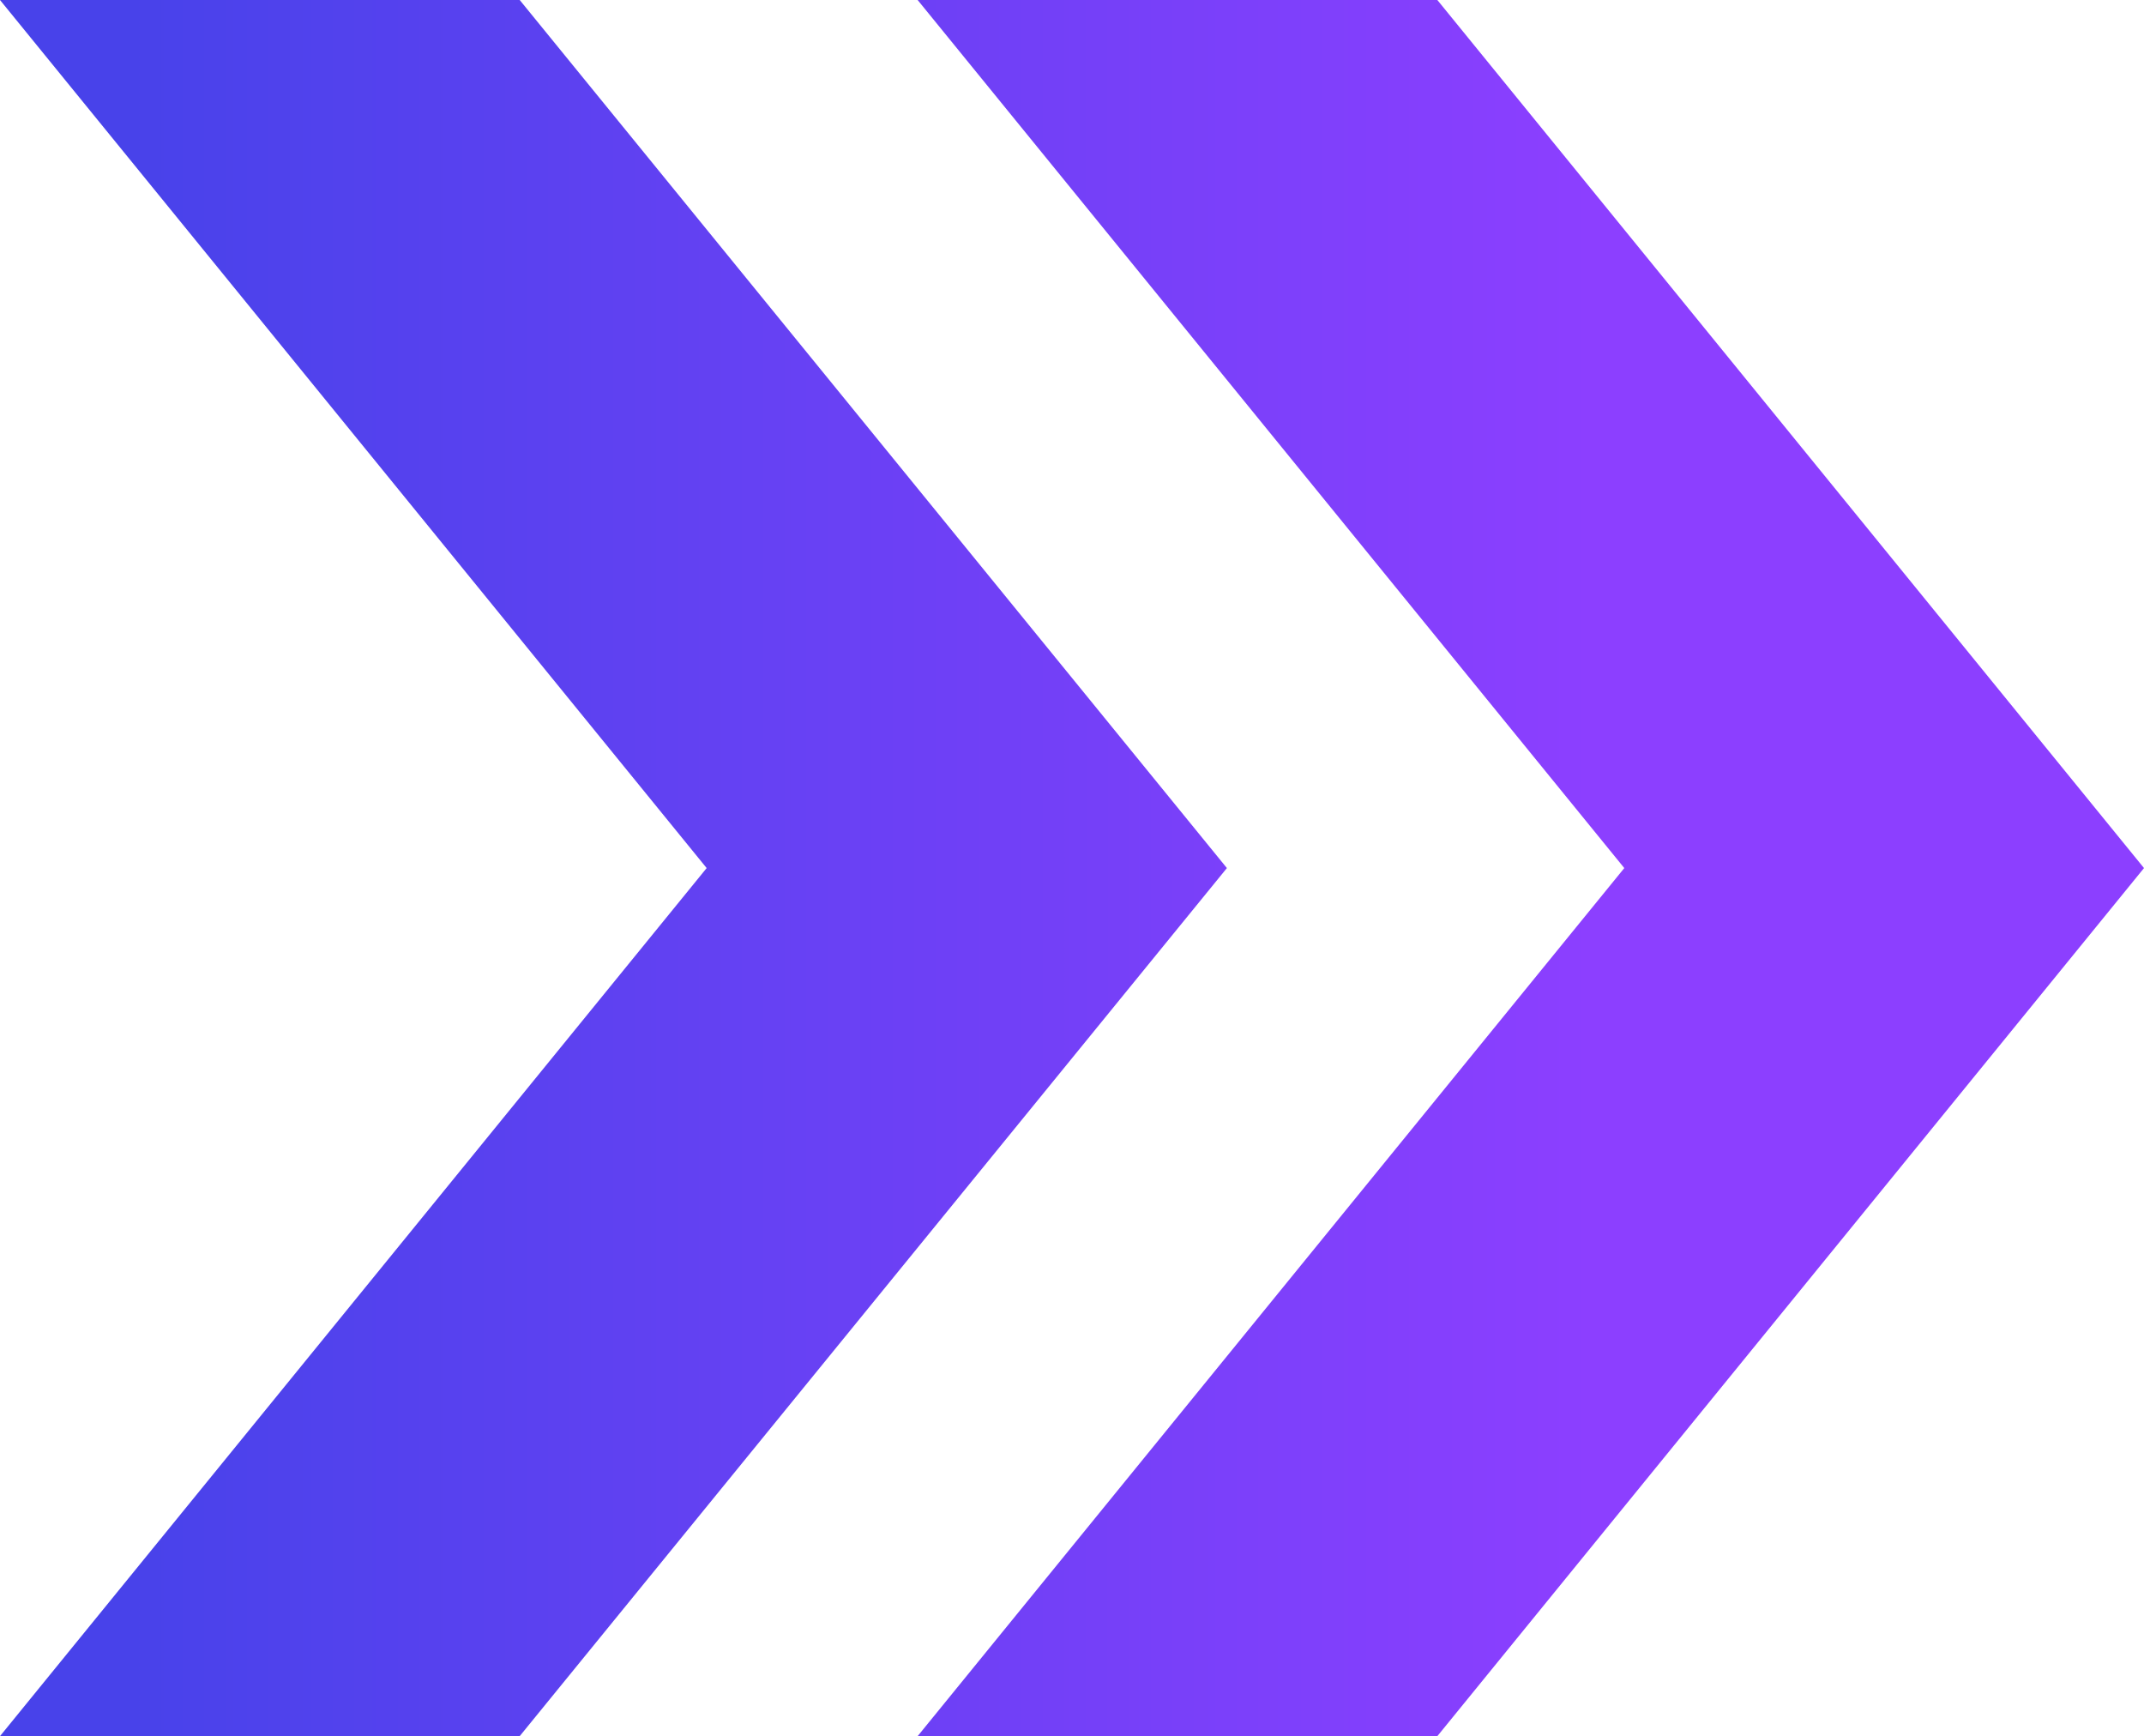
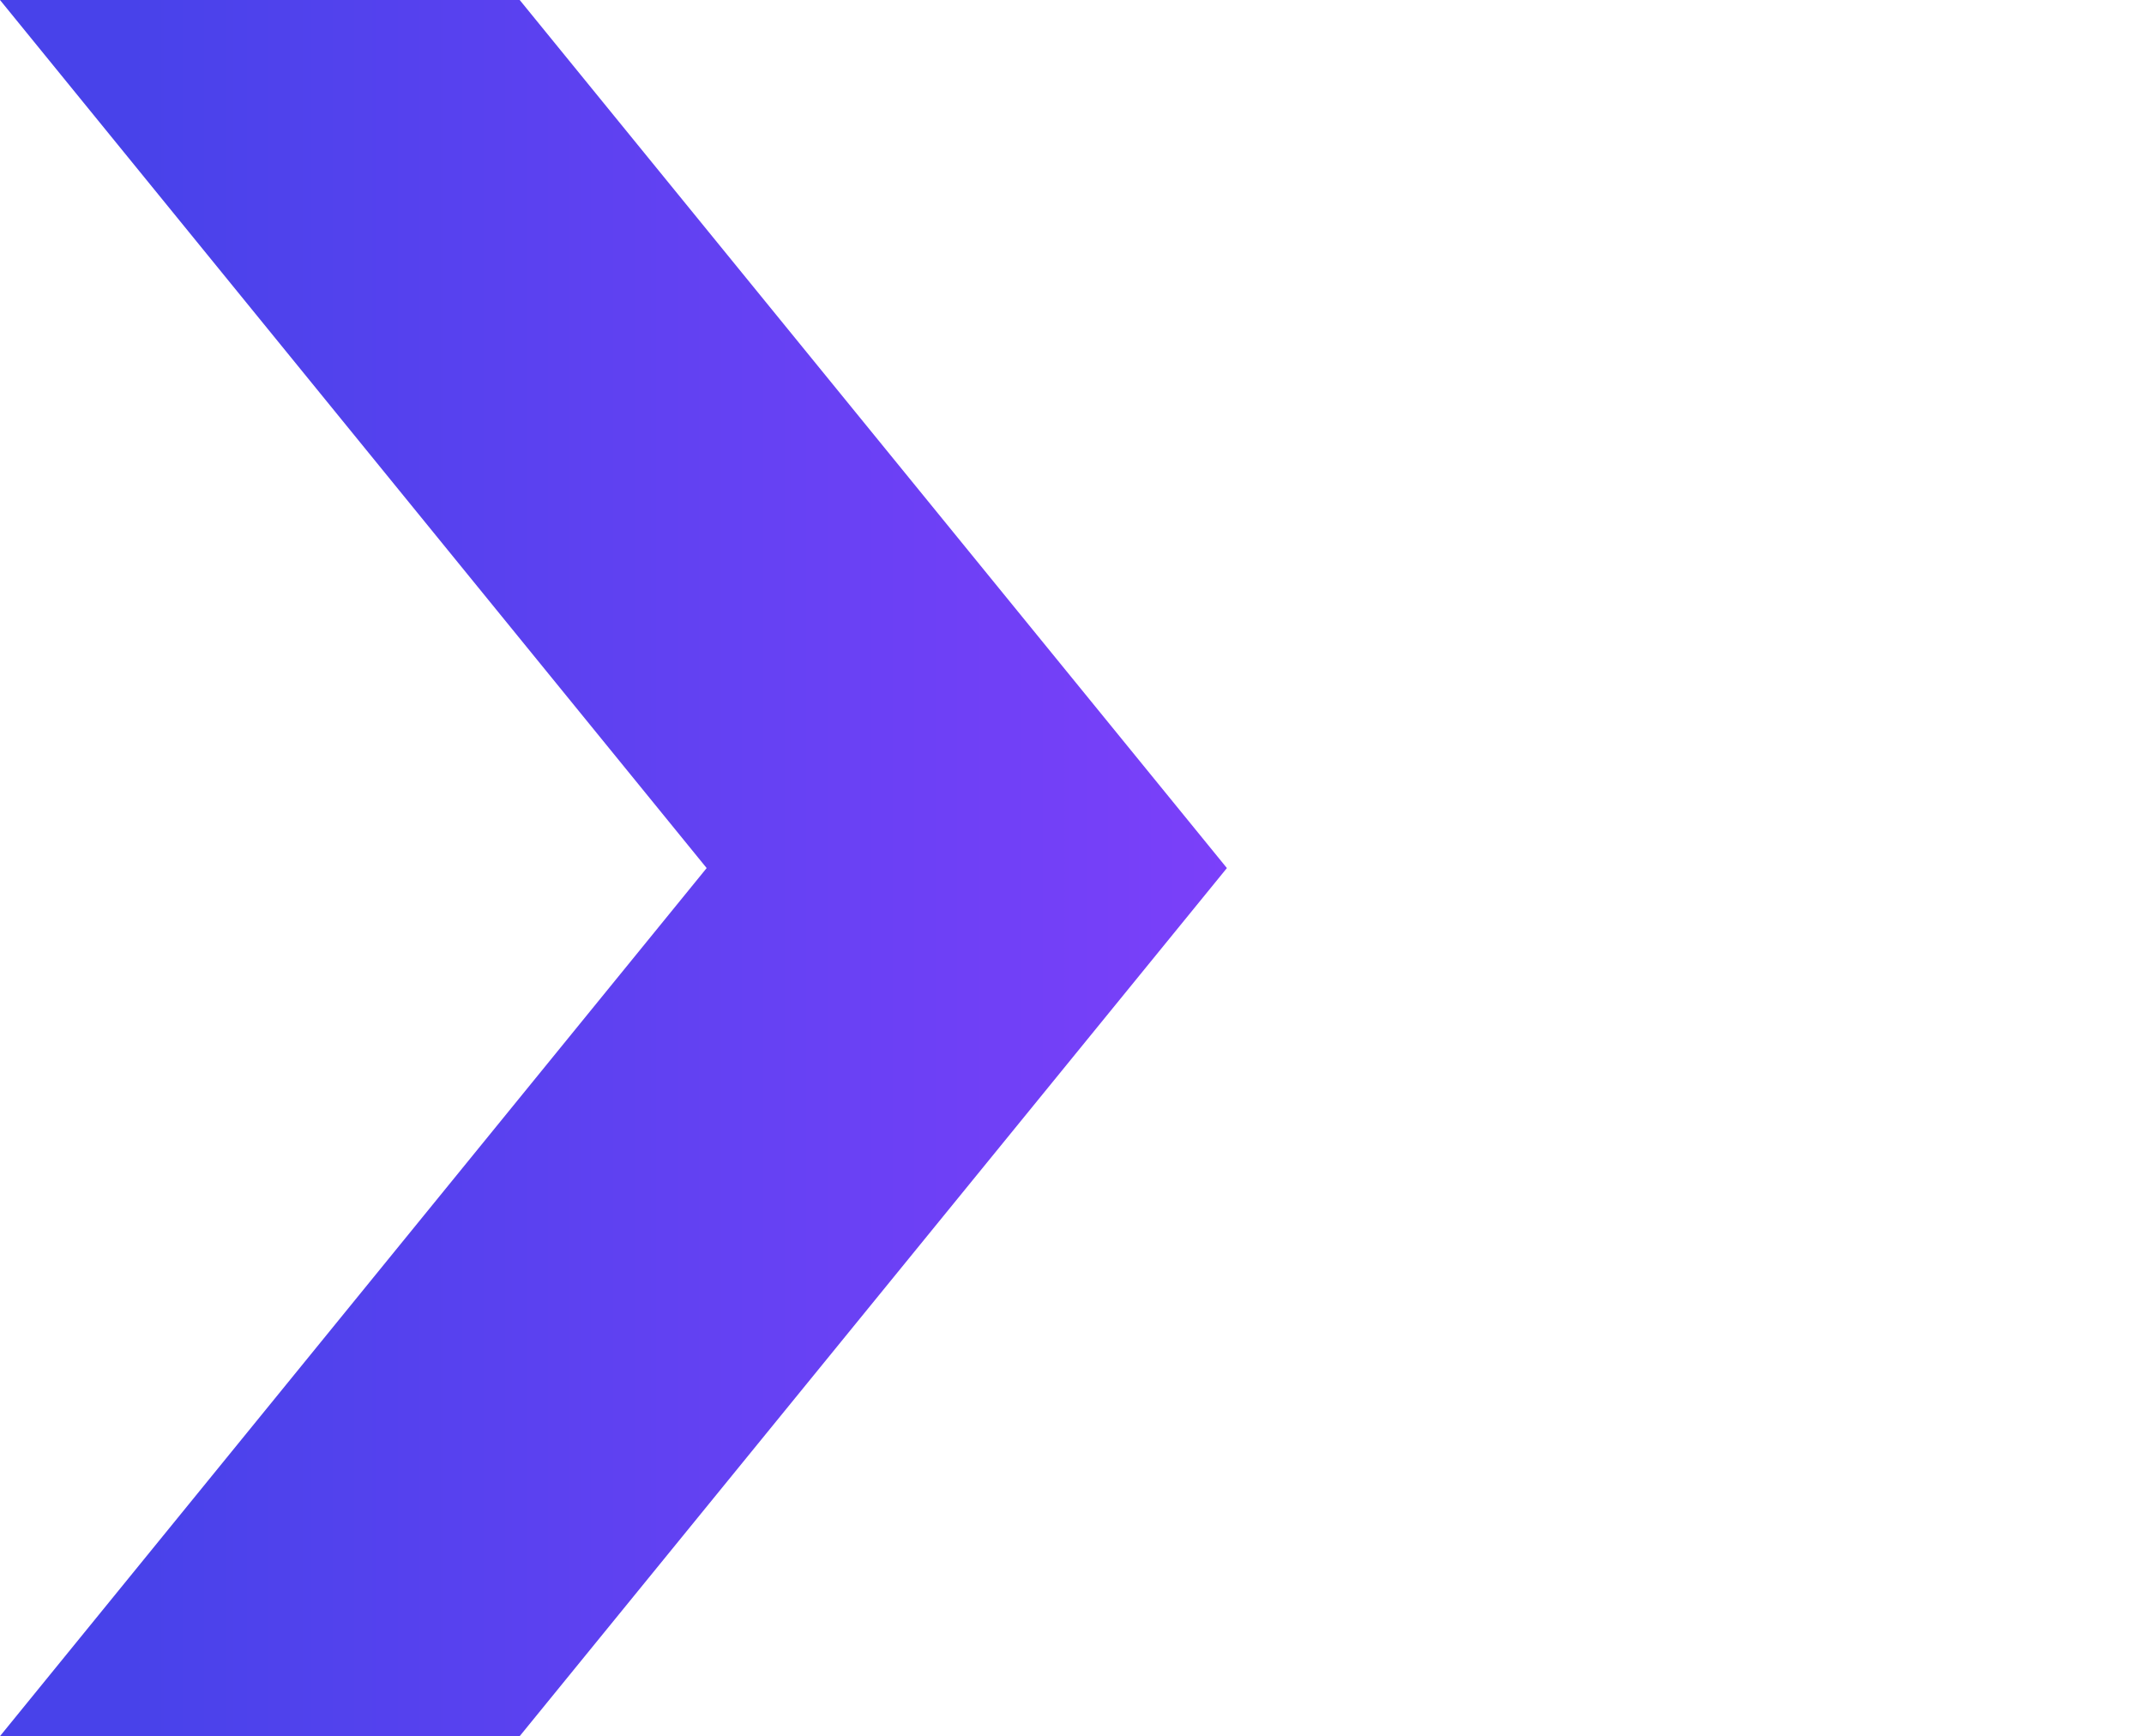
<svg xmlns="http://www.w3.org/2000/svg" xmlns:xlink="http://www.w3.org/1999/xlink" id="Layer_2" data-name="Layer 2" viewBox="0 0 40.14 32.5">
  <defs>
    <style> .cls-1 { fill: url(#New_Gradient_Swatch_1-2); } .cls-2 { fill: url(#New_Gradient_Swatch_1); } </style>
    <linearGradient id="New_Gradient_Swatch_1" data-name="New Gradient Swatch 1" x1="29.8" y1="16.25" x2="2.41" y2="16.25" gradientUnits="userSpaceOnUse">
      <stop offset="0" stop-color="#8c3fff" />
      <stop offset="1" stop-color="#4842ea" />
    </linearGradient>
    <linearGradient id="New_Gradient_Swatch_1-2" data-name="New Gradient Swatch 1" x1="29.8" y1="16.25" x2="2.41" y2="16.25" xlink:href="#New_Gradient_Swatch_1" />
  </defs>
  <g id="Layer_1-2" data-name="Layer 1">
    <g>
      <polygon class="cls-2" points="9.73 0 0 0 13.23 16.25 0 32.5 9.73 32.5 22.97 16.25 9.73 0" />
-       <polygon class="cls-1" points="26.91 0 17.18 0 30.41 16.25 17.18 32.5 26.91 32.5 40.14 16.25 26.91 0" />
    </g>
  </g>
</svg>